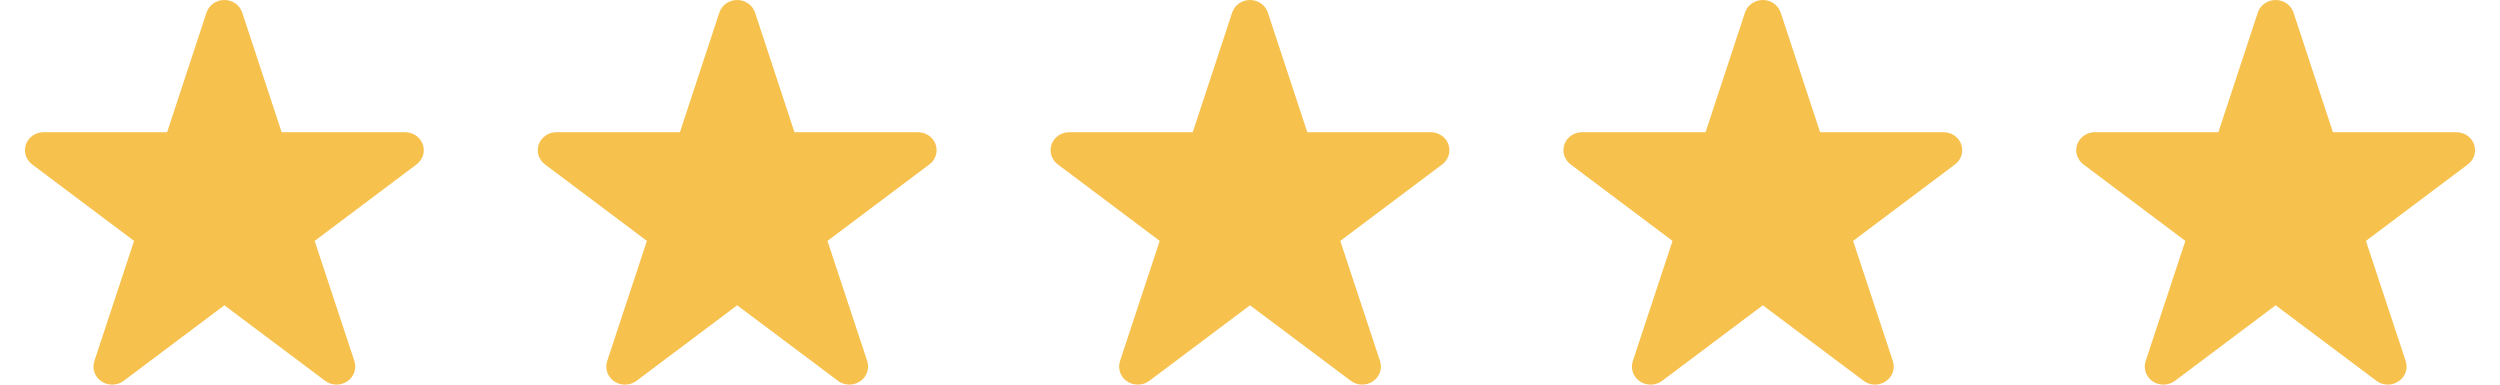
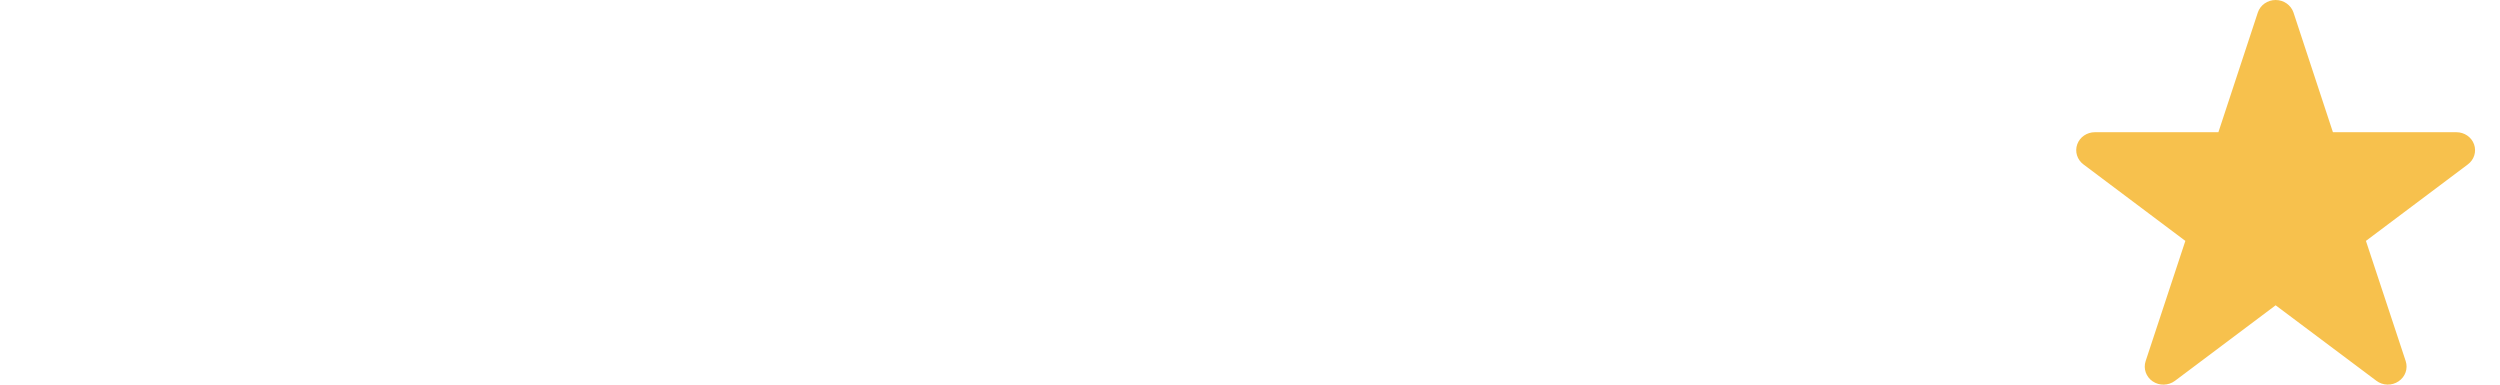
<svg xmlns="http://www.w3.org/2000/svg" width="78" height="12" viewBox="0 0 78 12" fill="none">
  <g clip-path="url(#clip0_758_87)">
    <path d="M7.557 0.391C7.479 0.159 7.255 0 7 0C6.745 0 6.521 0.159 6.444 0.391L5.214 4.125H1.361C1.111 4.125 0.89 4.277 0.81 4.505C0.729 4.732 0.807 4.983 1.004 5.13L4.183 7.516L2.944 11.266C2.866 11.501 2.956 11.759 3.165 11.899C3.374 12.04 3.656 12.033 3.857 11.883L7 9.525L10.143 11.88C10.345 12.033 10.624 12.04 10.836 11.897C11.047 11.754 11.134 11.501 11.057 11.264L9.817 7.516L12.996 5.13C13.193 4.983 13.271 4.732 13.191 4.505C13.111 4.277 12.889 4.125 12.639 4.125H8.787L7.557 0.391Z" fill="#F7C14D" />
  </g>
  <g clip-path="url(#clip1_758_87)">
-     <path d="M23.557 0.391C23.479 0.159 23.255 0 23 0C22.745 0 22.521 0.159 22.444 0.391L21.214 4.125H17.361C17.111 4.125 16.89 4.277 16.809 4.505C16.729 4.732 16.807 4.983 17.004 5.13L20.183 7.516L18.944 11.266C18.866 11.501 18.956 11.759 19.165 11.899C19.374 12.04 19.656 12.033 19.857 11.883L23 9.525L26.143 11.88C26.345 12.033 26.624 12.04 26.836 11.897C27.047 11.754 27.134 11.501 27.057 11.264L25.817 7.516L28.996 5.13C29.193 4.983 29.271 4.732 29.191 4.505C29.111 4.277 28.889 4.125 28.639 4.125H24.787L23.557 0.391Z" fill="#F7C14D" />
-   </g>
+     </g>
  <g clip-path="url(#clip2_758_87)">
    <path d="M39.557 0.391C39.479 0.159 39.255 0 39 0C38.745 0 38.521 0.159 38.444 0.391L37.214 4.125H33.361C33.111 4.125 32.89 4.277 32.809 4.505C32.729 4.732 32.807 4.983 33.004 5.13L36.183 7.516L34.944 11.266C34.866 11.501 34.956 11.759 35.165 11.899C35.374 12.04 35.656 12.033 35.857 11.883L39 9.525L42.143 11.88C42.345 12.033 42.624 12.04 42.836 11.897C43.047 11.754 43.135 11.501 43.057 11.264L41.817 7.516L44.996 5.13C45.193 4.983 45.271 4.732 45.191 4.505C45.111 4.277 44.889 4.125 44.639 4.125H40.787L39.557 0.391Z" fill="#F7C14D" />
  </g>
  <g clip-path="url(#clip3_758_87)">
-     <path d="M55.557 0.391C55.479 0.159 55.255 0 55 0C54.745 0 54.521 0.159 54.444 0.391L53.214 4.125H49.361C49.111 4.125 48.89 4.277 48.809 4.505C48.729 4.732 48.807 4.983 49.004 5.13L52.183 7.516L50.944 11.266C50.866 11.501 50.956 11.759 51.165 11.899C51.374 12.04 51.656 12.033 51.857 11.883L55 9.525L58.143 11.88C58.345 12.033 58.624 12.04 58.836 11.897C59.047 11.754 59.135 11.501 59.057 11.264L57.817 7.516L60.996 5.13C61.193 4.983 61.271 4.732 61.191 4.505C61.111 4.277 60.889 4.125 60.639 4.125H56.787L55.557 0.391Z" fill="#F7C14D" />
-   </g>
+     </g>
  <g clip-path="url(#clip4_758_87)">
    <path d="M71.557 0.391C71.479 0.159 71.255 0 71 0C70.745 0 70.521 0.159 70.444 0.391L69.214 4.125H65.361C65.111 4.125 64.89 4.277 64.809 4.505C64.729 4.732 64.807 4.983 65.004 5.13L68.183 7.516L66.944 11.266C66.866 11.501 66.956 11.759 67.165 11.899C67.374 12.04 67.656 12.033 67.857 11.883L71 9.525L74.143 11.88C74.345 12.033 74.624 12.04 74.836 11.897C75.047 11.754 75.135 11.501 75.057 11.264L73.817 7.516L76.996 5.13C77.193 4.983 77.271 4.732 77.191 4.505C77.111 4.277 76.889 4.125 76.639 4.125H72.787L71.557 0.391Z" fill="#F7C14D" />
  </g>
  <defs>
    <clipPath id="clip0_758_87">
-       <rect width="14" height="12" fill="white" />
-     </clipPath>
+       </clipPath>
    <clipPath id="clip1_758_87">
      <rect width="14" height="12" fill="white" transform="translate(16)" />
    </clipPath>
    <clipPath id="clip2_758_87">
-       <rect width="14" height="12" fill="white" transform="translate(32)" />
-     </clipPath>
+       </clipPath>
    <clipPath id="clip3_758_87">
-       <rect width="14" height="12" fill="white" transform="translate(48)" />
-     </clipPath>
+       </clipPath>
    <clipPath id="clip4_758_87">
      <rect width="14" height="12" fill="white" transform="translate(64)" />
    </clipPath>
  </defs>
</svg>